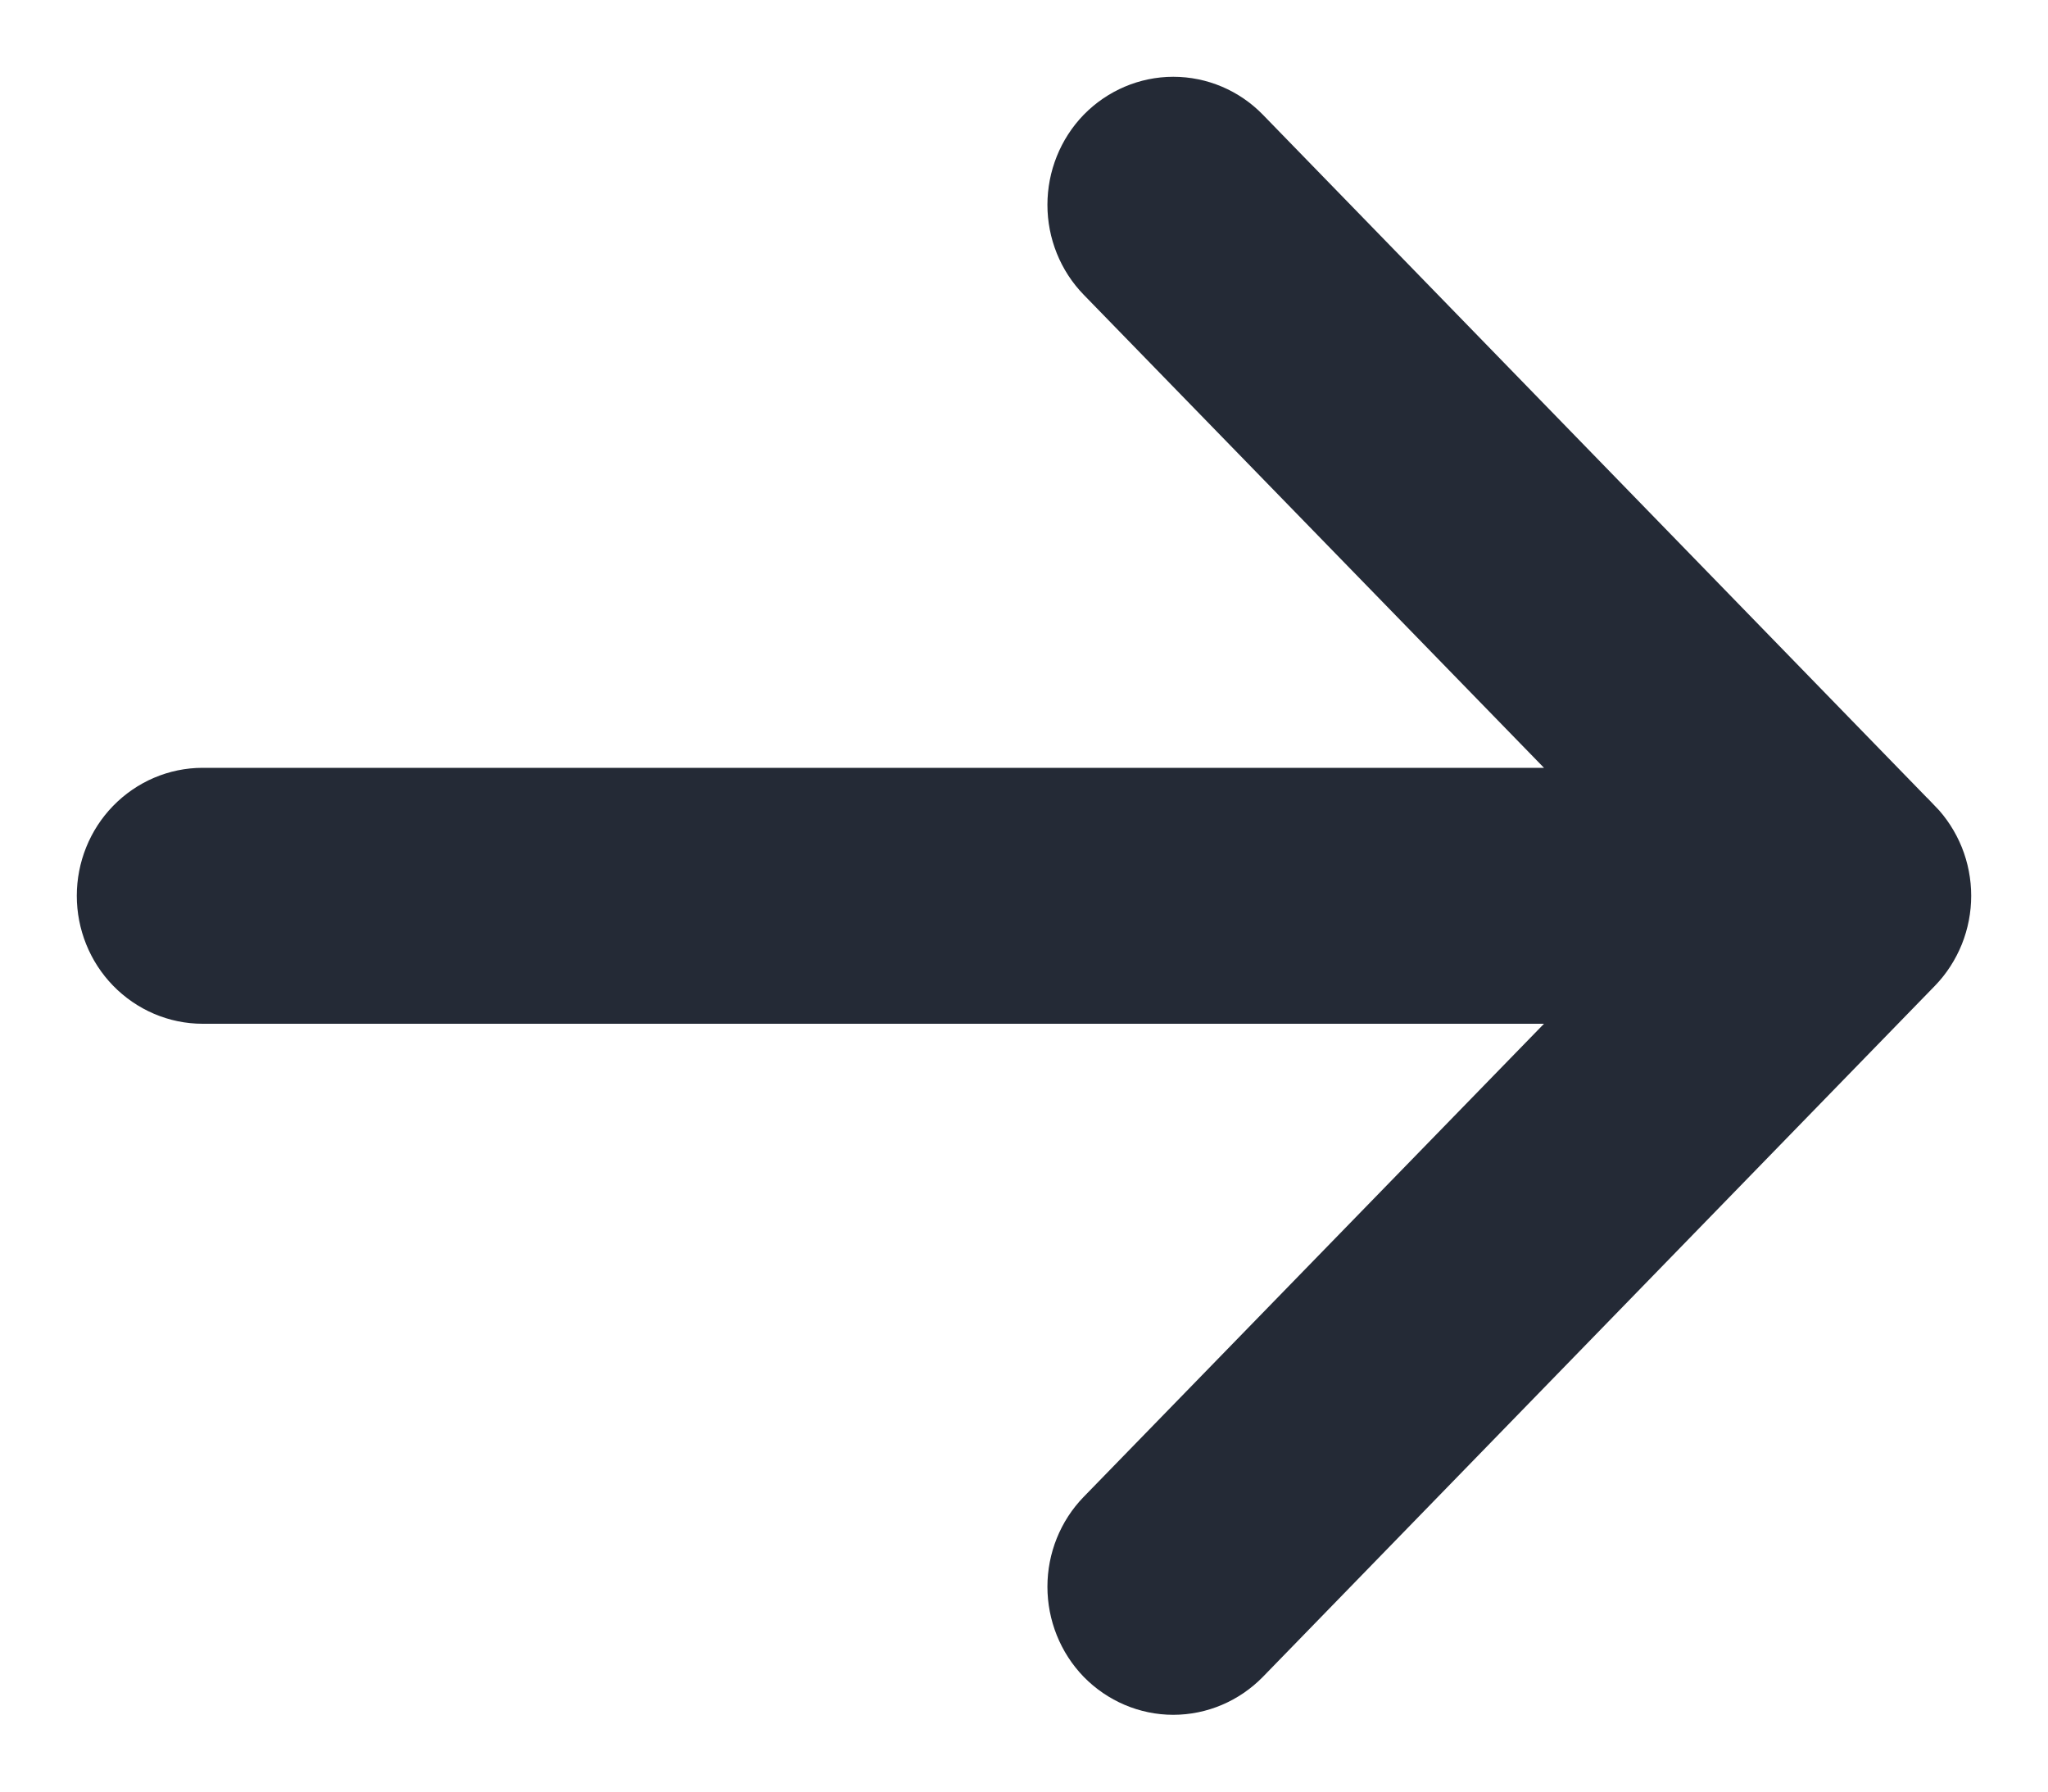
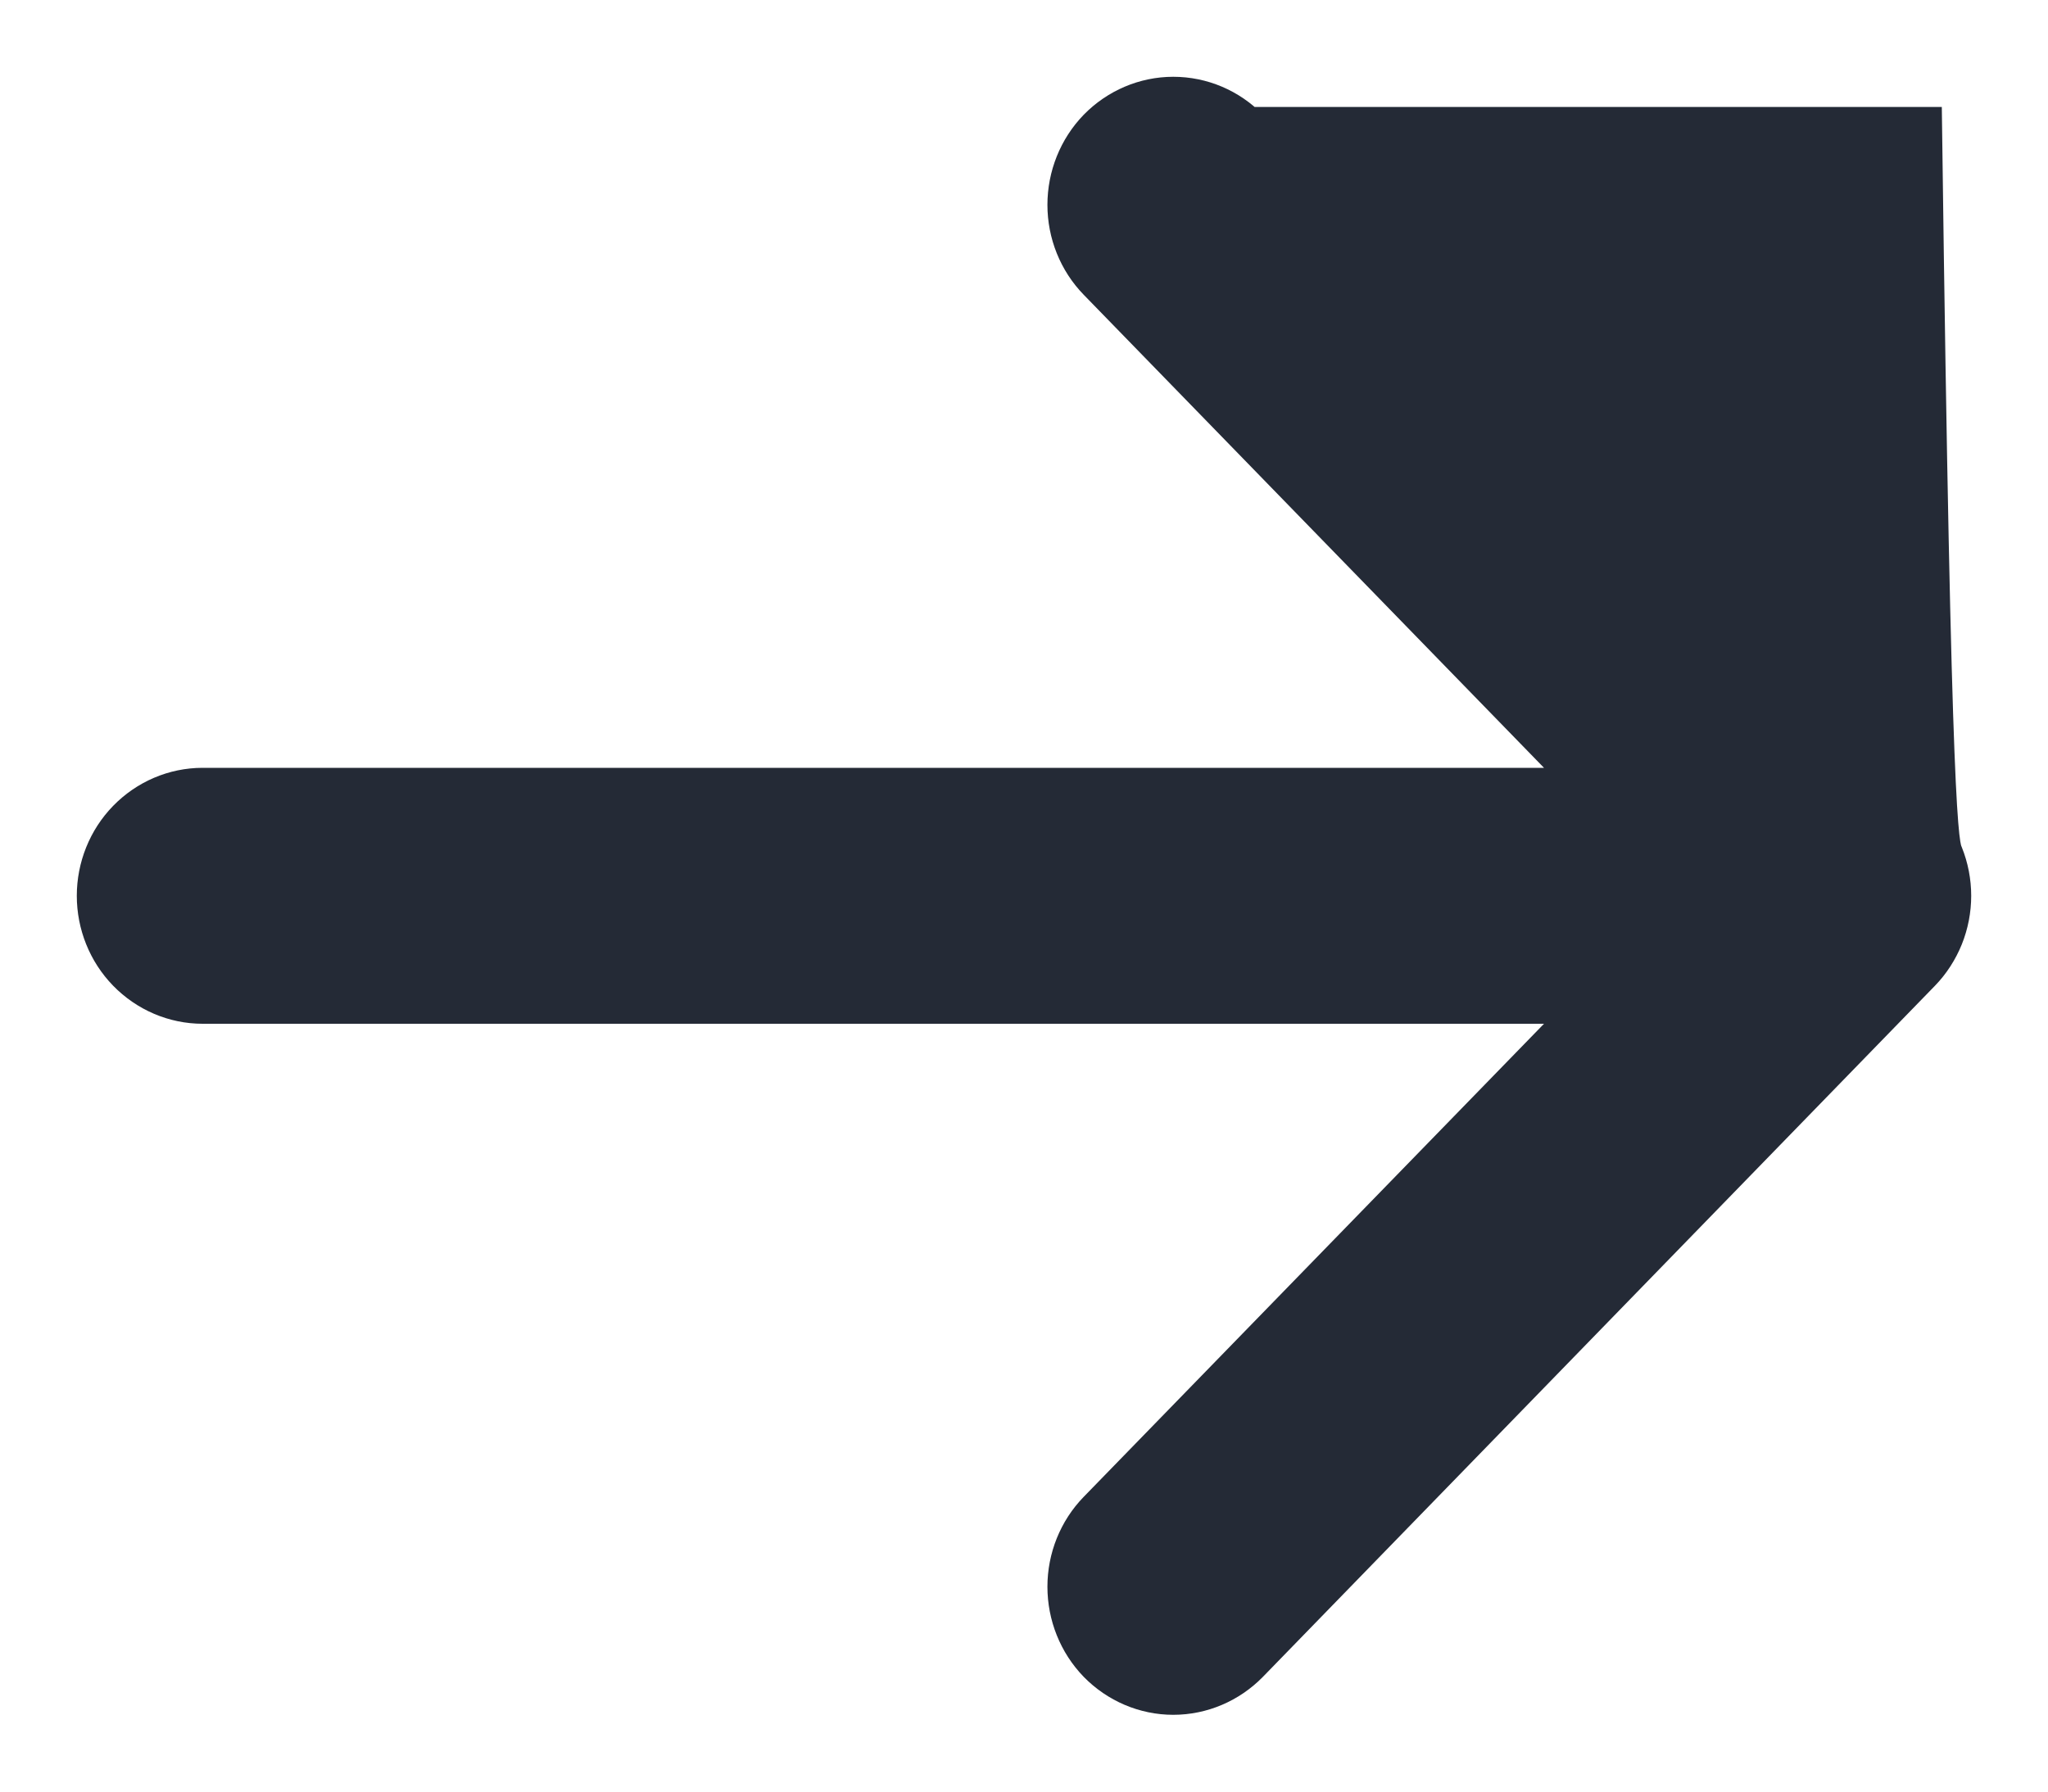
<svg xmlns="http://www.w3.org/2000/svg" fill="none" height="100%" overflow="visible" preserveAspectRatio="none" style="display: block;" viewBox="0 0 16 14" width="100%">
-   <path d="M9.166 0.8C9.376 0.8 9.576 0.885 9.723 1.036L14.972 6.436H14.973C15.045 6.51 15.102 6.599 15.141 6.695C15.18 6.792 15.2 6.896 15.2 7C15.2 7.104 15.18 7.208 15.141 7.305C15.102 7.401 15.045 7.49 14.973 7.564L9.723 12.964C9.576 13.114 9.376 13.2 9.166 13.2C8.957 13.2 8.757 13.114 8.61 12.964C8.464 12.813 8.383 12.61 8.383 12.399C8.383 12.189 8.464 11.986 8.61 11.836L12.536 7.8H1.583C1.374 7.8 1.174 7.714 1.027 7.563C0.881 7.413 0.8 7.21 0.8 7C0.8 6.79 0.881 6.587 1.027 6.437C1.174 6.286 1.374 6.2 1.583 6.2H12.536L8.61 2.164C8.464 2.014 8.383 1.811 8.383 1.601C8.383 1.39 8.464 1.187 8.61 1.036C8.757 0.886 8.957 0.8 9.166 0.8Z" fill="#242A36" id="Vector" stroke="#242A36" stroke-width="0.4" />
+   <path d="M9.166 0.8C9.376 0.8 9.576 0.885 9.723 1.036H14.973C15.045 6.51 15.102 6.599 15.141 6.695C15.18 6.792 15.2 6.896 15.2 7C15.2 7.104 15.18 7.208 15.141 7.305C15.102 7.401 15.045 7.49 14.973 7.564L9.723 12.964C9.576 13.114 9.376 13.2 9.166 13.2C8.957 13.2 8.757 13.114 8.61 12.964C8.464 12.813 8.383 12.61 8.383 12.399C8.383 12.189 8.464 11.986 8.61 11.836L12.536 7.8H1.583C1.374 7.8 1.174 7.714 1.027 7.563C0.881 7.413 0.8 7.21 0.8 7C0.8 6.79 0.881 6.587 1.027 6.437C1.174 6.286 1.374 6.2 1.583 6.2H12.536L8.61 2.164C8.464 2.014 8.383 1.811 8.383 1.601C8.383 1.39 8.464 1.187 8.61 1.036C8.757 0.886 8.957 0.8 9.166 0.8Z" fill="#242A36" id="Vector" stroke="#242A36" stroke-width="0.4" />
</svg>